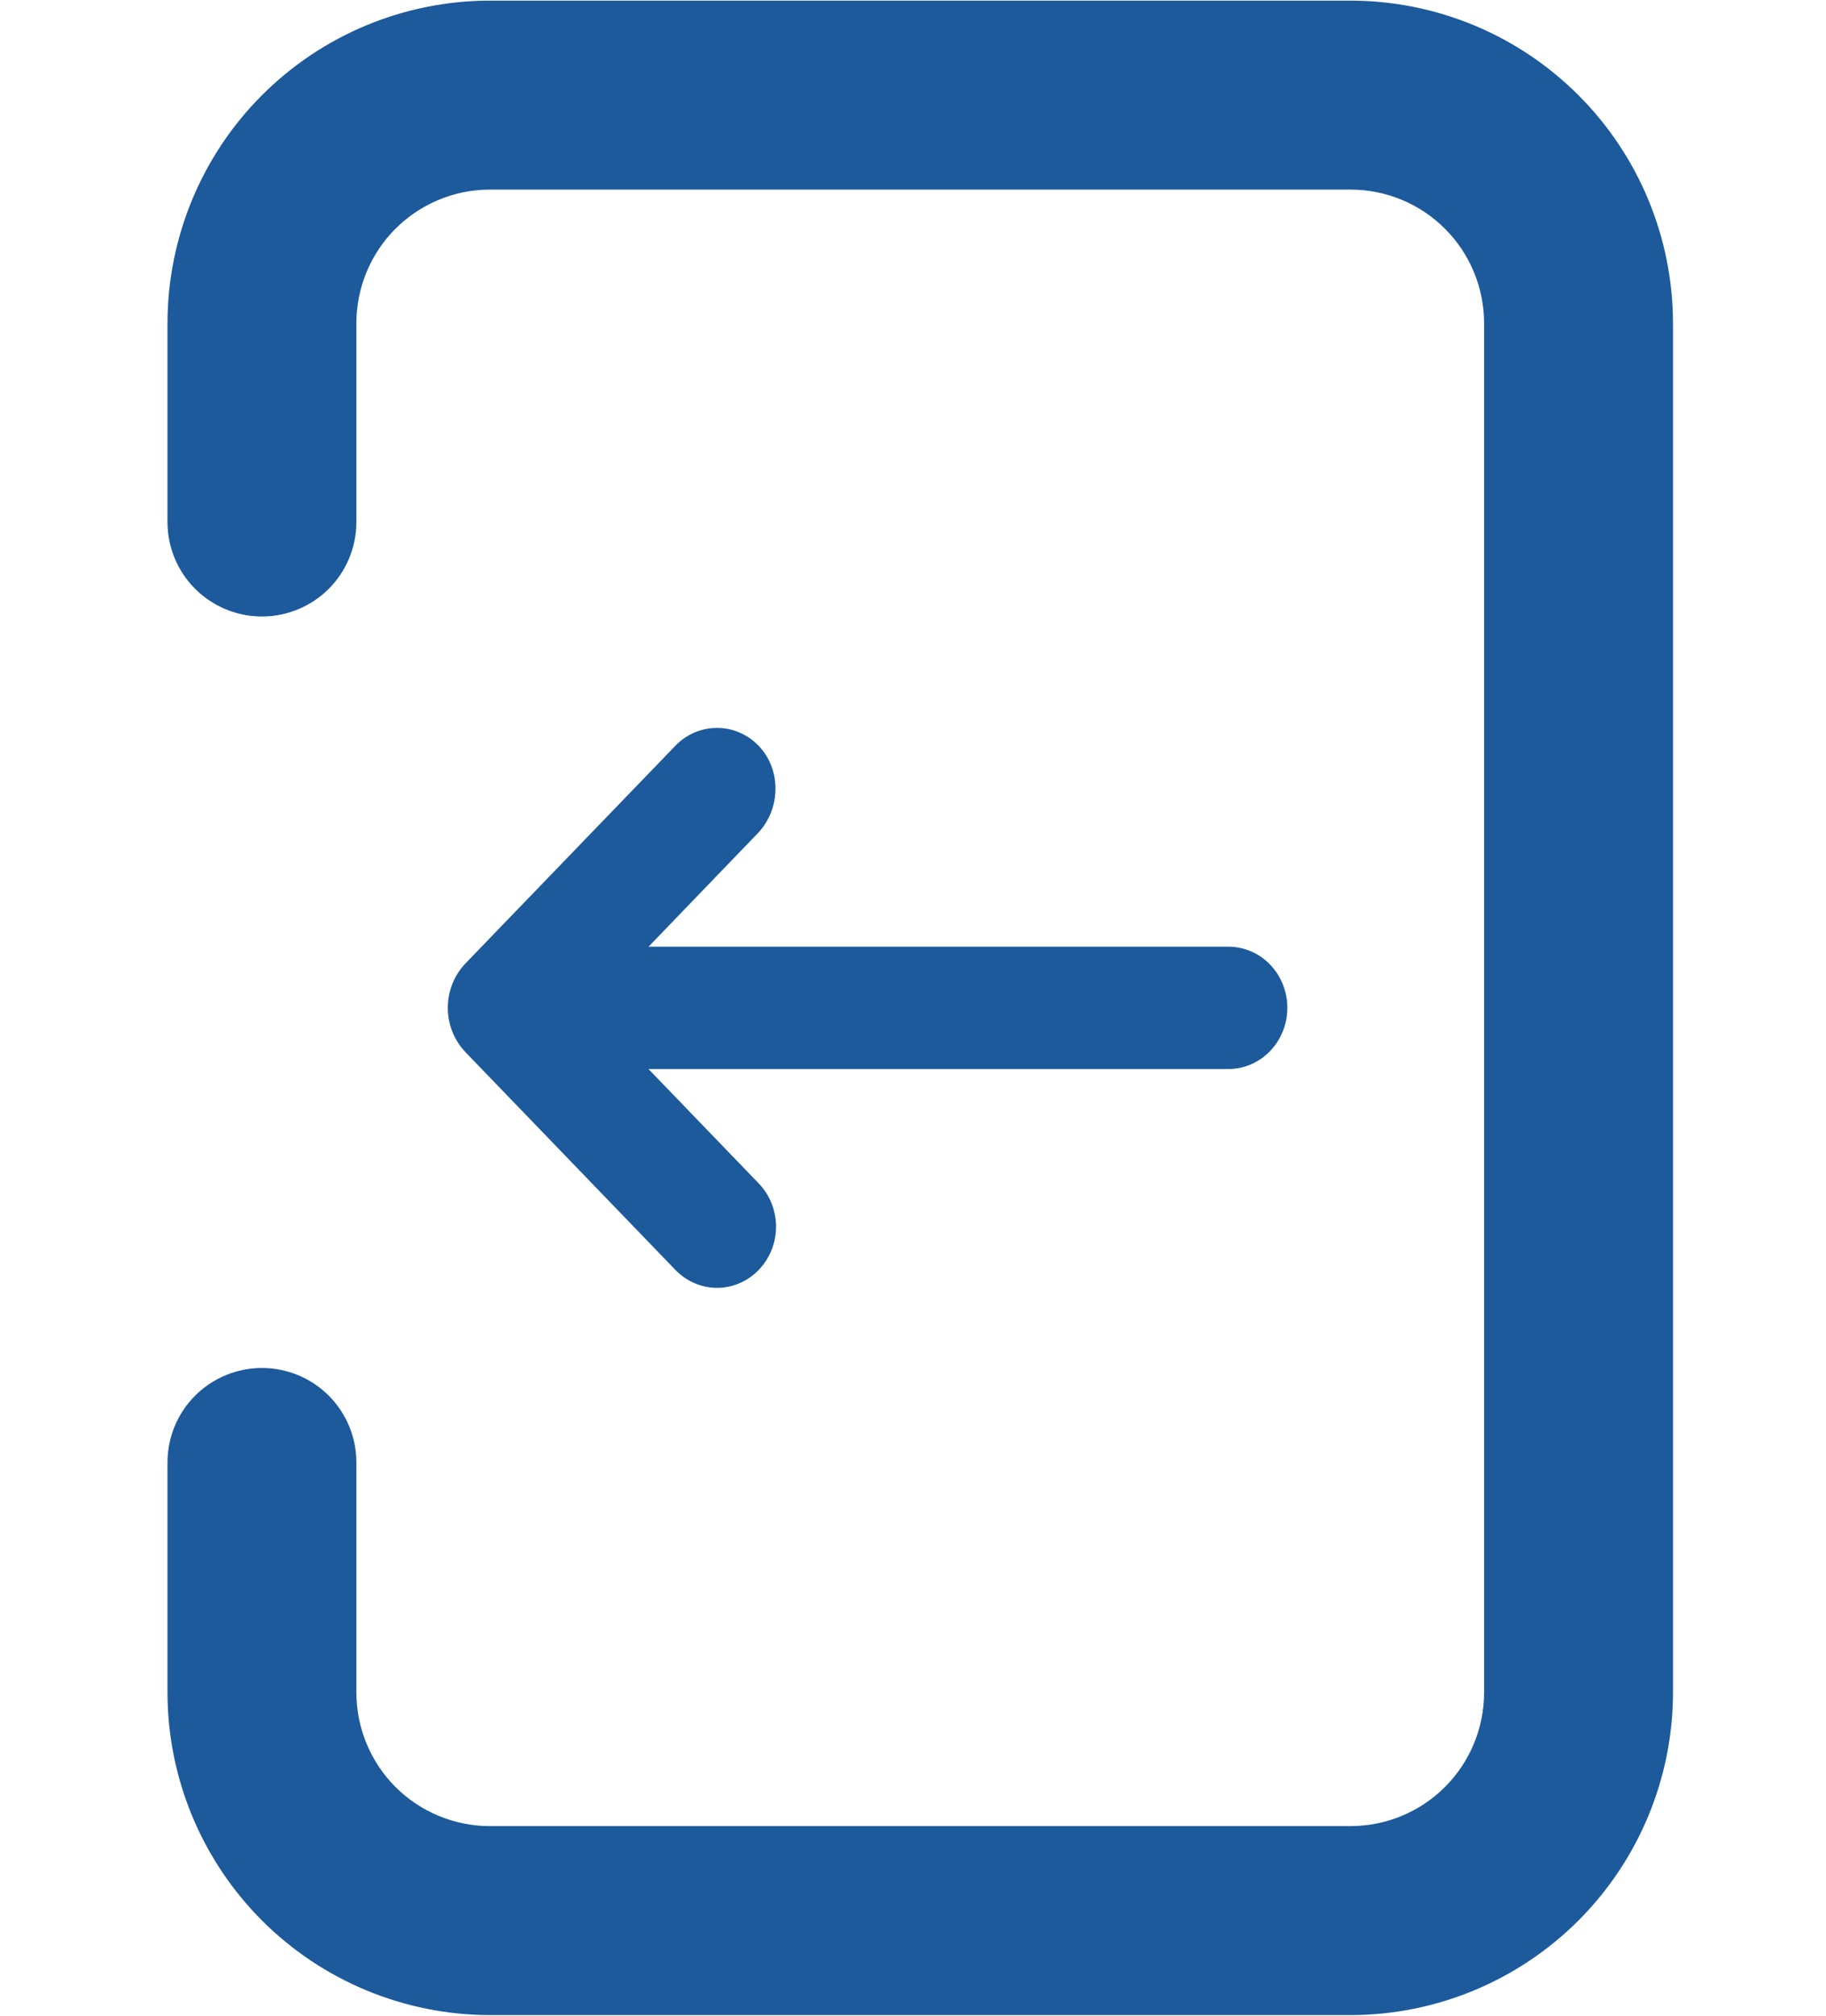
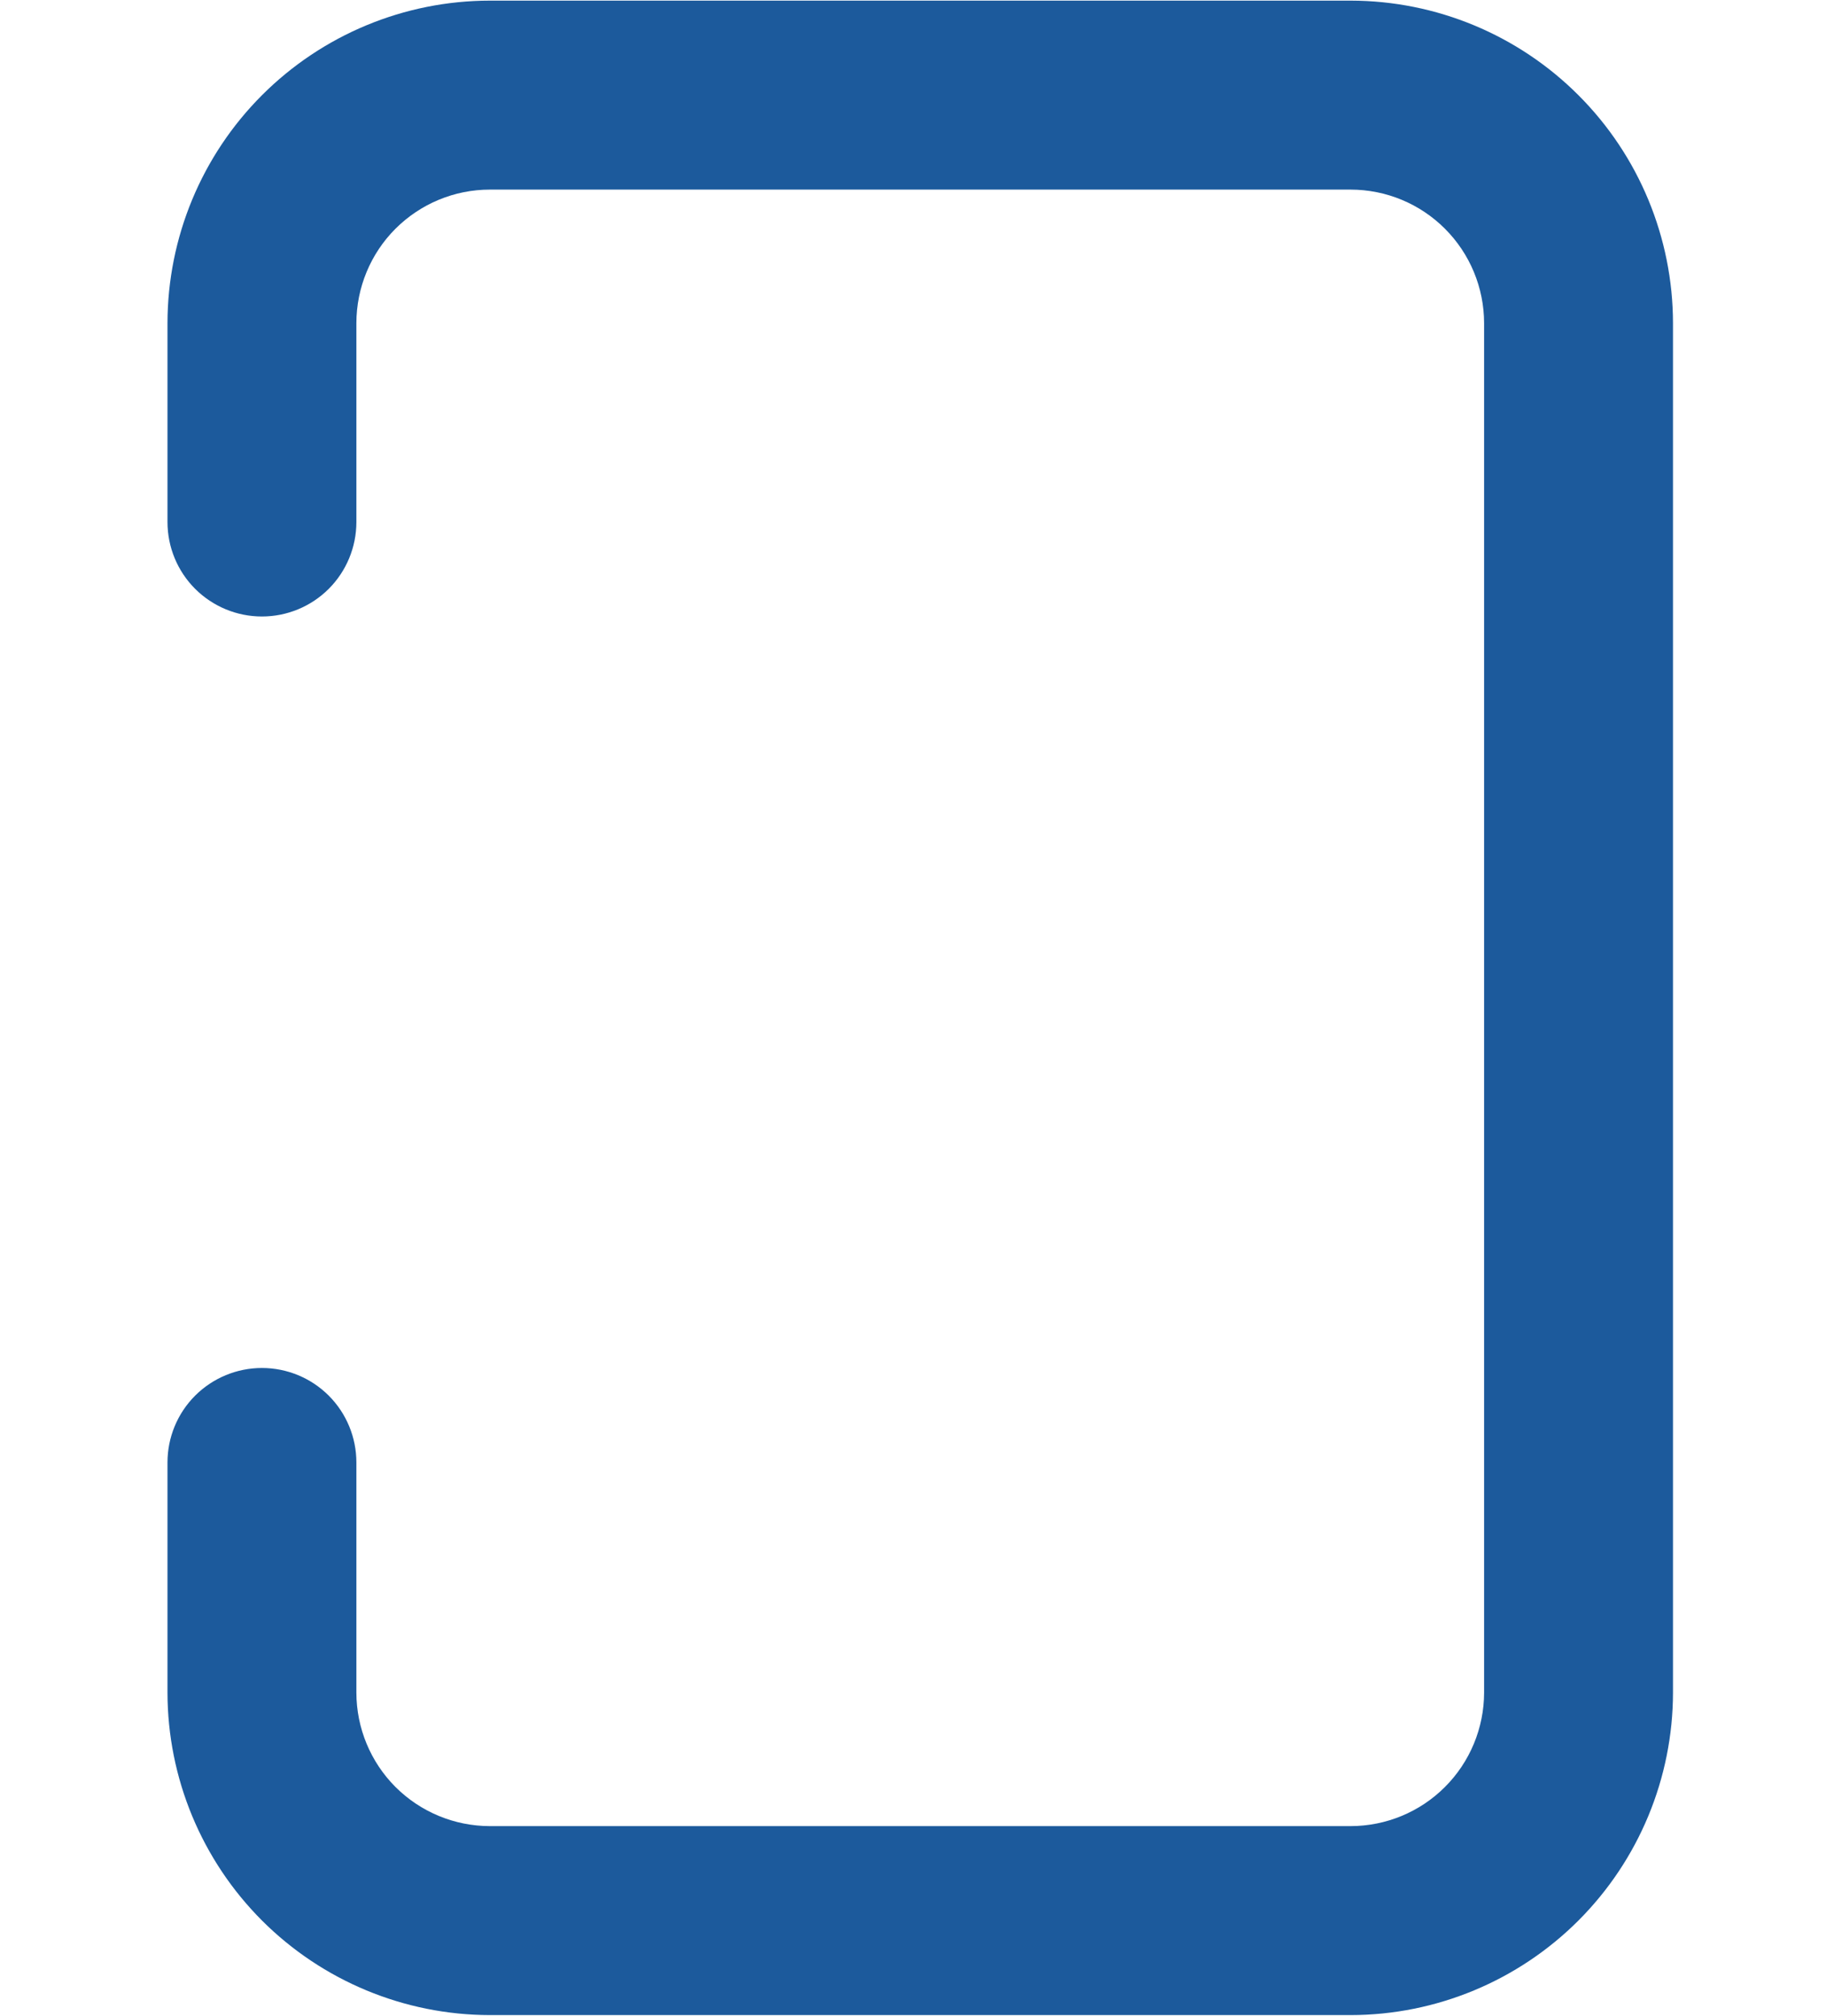
<svg xmlns="http://www.w3.org/2000/svg" width="29" height="32" viewBox="0 0 29 32" fill="none">
  <path d="M21.453 0.01H7.779C6.422 0.011 5.121 0.551 4.161 1.511C3.202 2.47 2.662 3.771 2.66 5.129V8.287C2.66 8.685 2.818 9.067 3.099 9.348C3.381 9.629 3.762 9.787 4.16 9.787C4.558 9.787 4.94 9.629 5.221 9.348C5.502 9.067 5.66 8.685 5.66 8.287V5.129C5.661 4.567 5.884 4.028 6.281 3.631C6.679 3.234 7.217 3.01 7.779 3.01H21.453C22.015 3.011 22.553 3.235 22.949 3.632C23.346 4.029 23.569 4.567 23.57 5.129V26.871C23.569 27.433 23.346 27.971 22.949 28.368C22.552 28.766 22.013 28.989 21.451 28.99H7.779C7.217 28.989 6.679 28.766 6.281 28.369C5.884 27.971 5.661 27.433 5.66 26.871V23.217C5.66 22.819 5.502 22.437 5.221 22.156C4.94 21.875 4.558 21.717 4.16 21.717C3.762 21.717 3.381 21.875 3.099 22.156C2.818 22.437 2.66 22.819 2.66 23.217V26.871C2.662 28.228 3.202 29.529 4.161 30.489C5.121 31.448 6.422 31.988 7.779 31.99H21.453C22.81 31.988 24.11 31.447 25.069 30.488C26.028 29.528 26.568 28.228 26.57 26.871V5.129C26.568 3.772 26.028 2.471 25.069 1.512C24.11 0.552 22.81 0.012 21.453 0.01Z" fill="#1C5A9C" />
-   <path d="M7.394 15.293L10.725 11.84C10.898 11.66 11.133 11.558 11.378 11.556C11.623 11.553 11.859 11.65 12.036 11.827C12.414 12.204 12.405 12.843 12.034 13.229L10.3 15.029H19.509C19.758 15.029 19.996 15.131 20.171 15.313C20.347 15.495 20.445 15.742 20.445 16C20.445 16.257 20.347 16.504 20.171 16.686C19.996 16.868 19.758 16.971 19.509 16.971H10.299L12.05 18.787C12.226 18.969 12.324 19.216 12.325 19.473C12.325 19.731 12.226 19.978 12.05 20.16C11.875 20.342 11.637 20.445 11.389 20.445C11.14 20.445 10.902 20.342 10.726 20.16L7.394 16.705C7.305 16.612 7.234 16.502 7.185 16.381C7.137 16.26 7.112 16.13 7.112 15.999C7.112 15.868 7.137 15.738 7.185 15.617C7.234 15.496 7.305 15.386 7.394 15.293Z" fill="#1C5A9C" />
</svg>